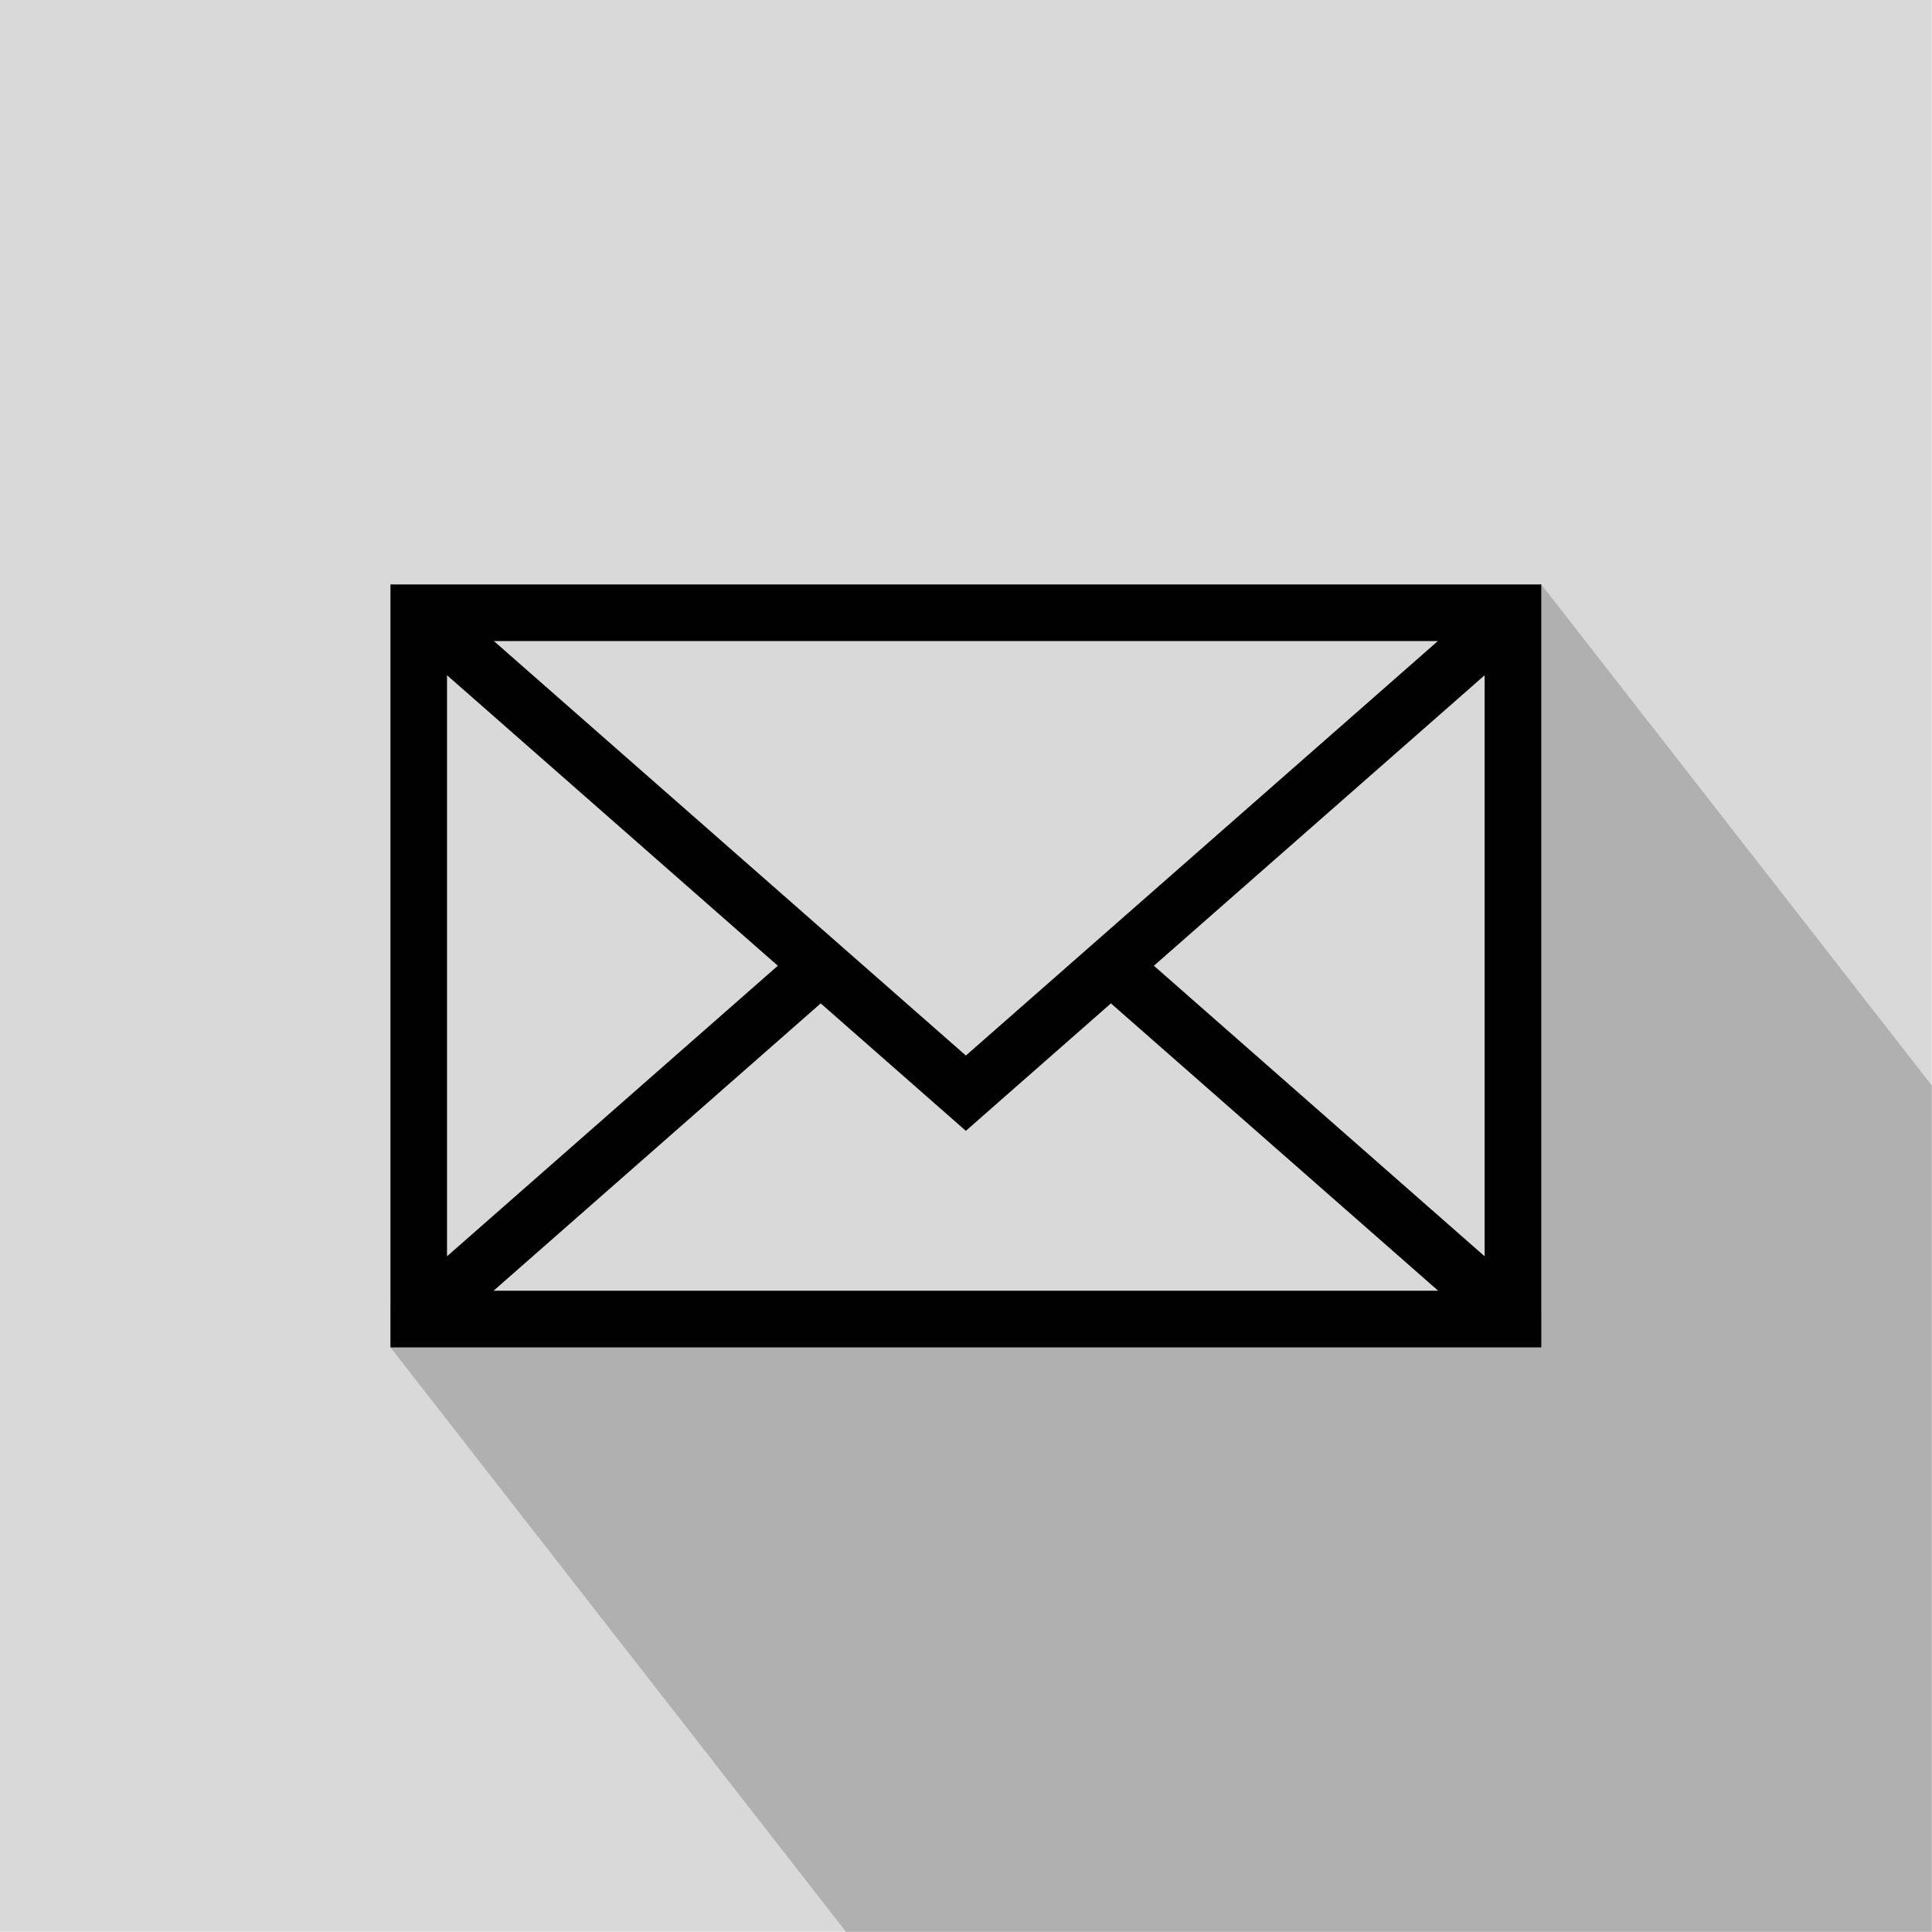
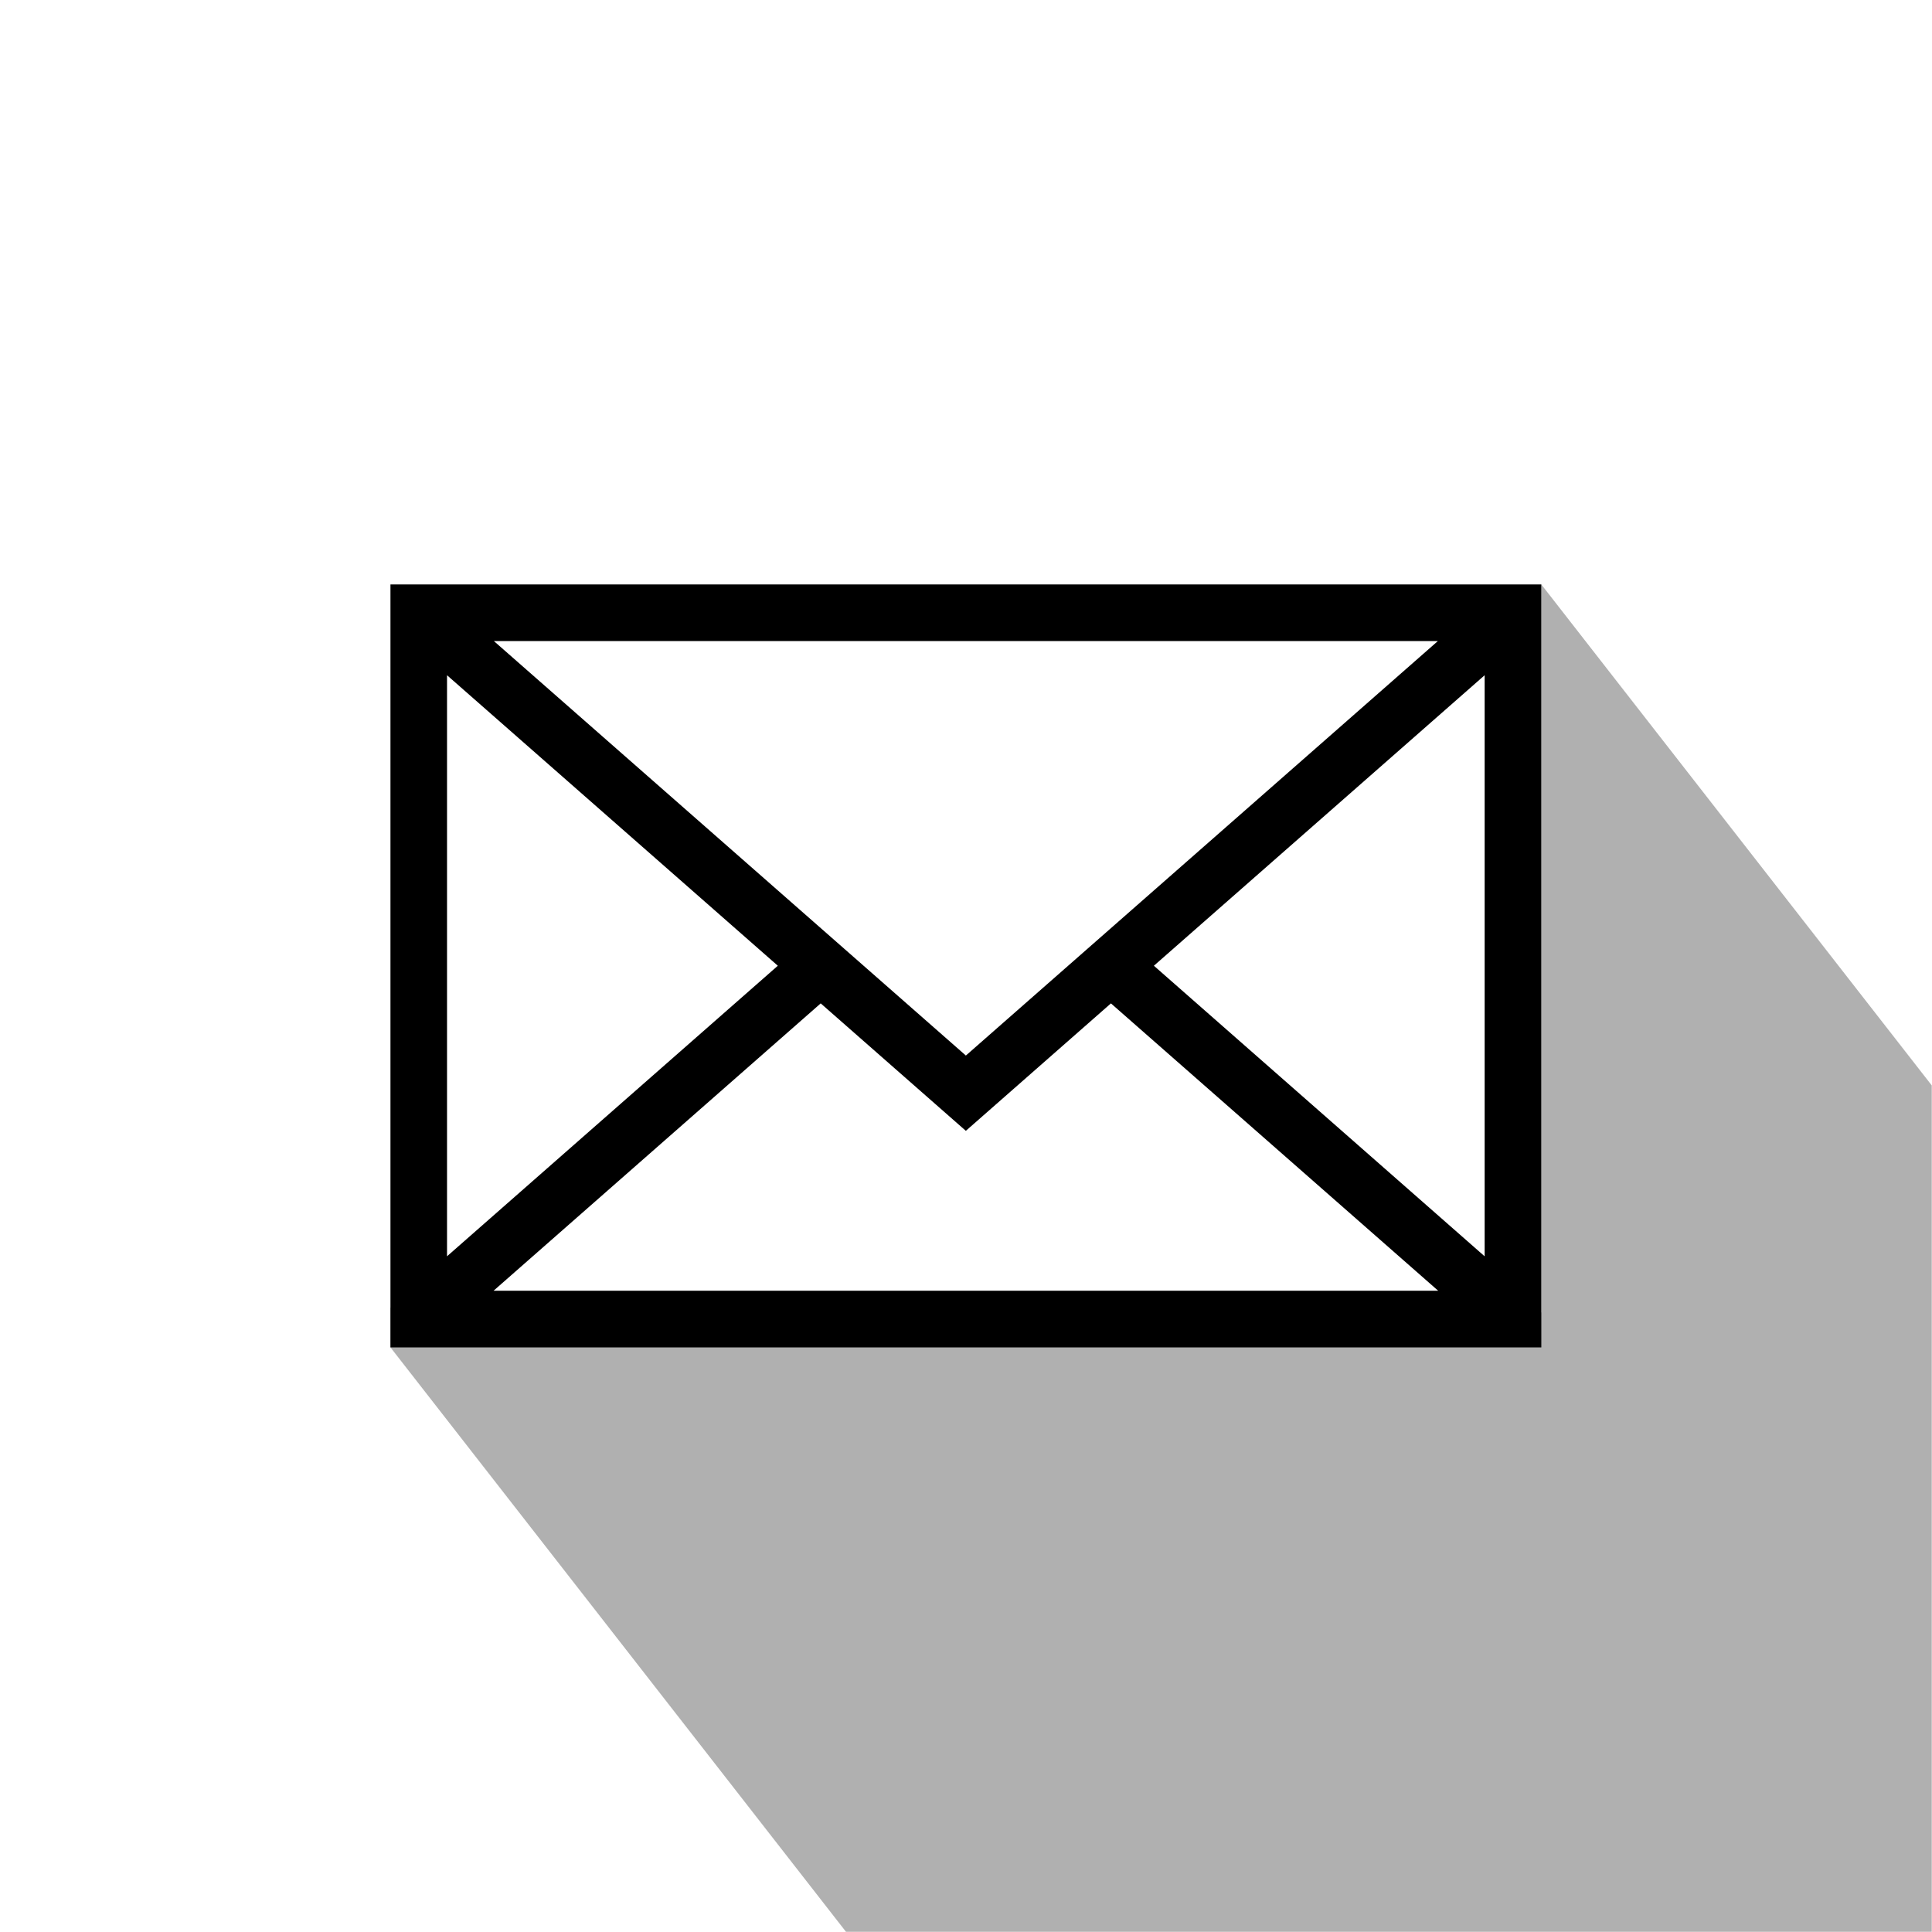
<svg xmlns="http://www.w3.org/2000/svg" version="1.1" id="Capa_1" x="0px" y="0px" width="60px" height="60px" viewBox="0 0 60 60" enable-background="new 0 0 60 60" xml:space="preserve">
  <g>
-     <rect y="0" fill="#D9D9D9" width="59.992" height="59.993" />
    <polygon fill="#B0B0B0" points="12.126,41.844 26.272,59.993 59.992,59.993 59.992,33.708 47.867,18.151 47.867,40.759    12.126,40.606  " />
    <g>
      <path d="M12.126,18.151v23.693h35.741V18.151H12.126z M29.996,32.781L15.337,19.908h29.318L29.996,32.781z M24.156,29.992    l-10.273,9.023V20.97L24.156,29.992z M25.488,31.161l4.507,3.958l4.506-3.958l10.163,8.924H15.328L25.488,31.161z M35.835,29.992    l10.272-9.022v18.046L35.835,29.992z M35.835,29.992" />
    </g>
  </g>
</svg>